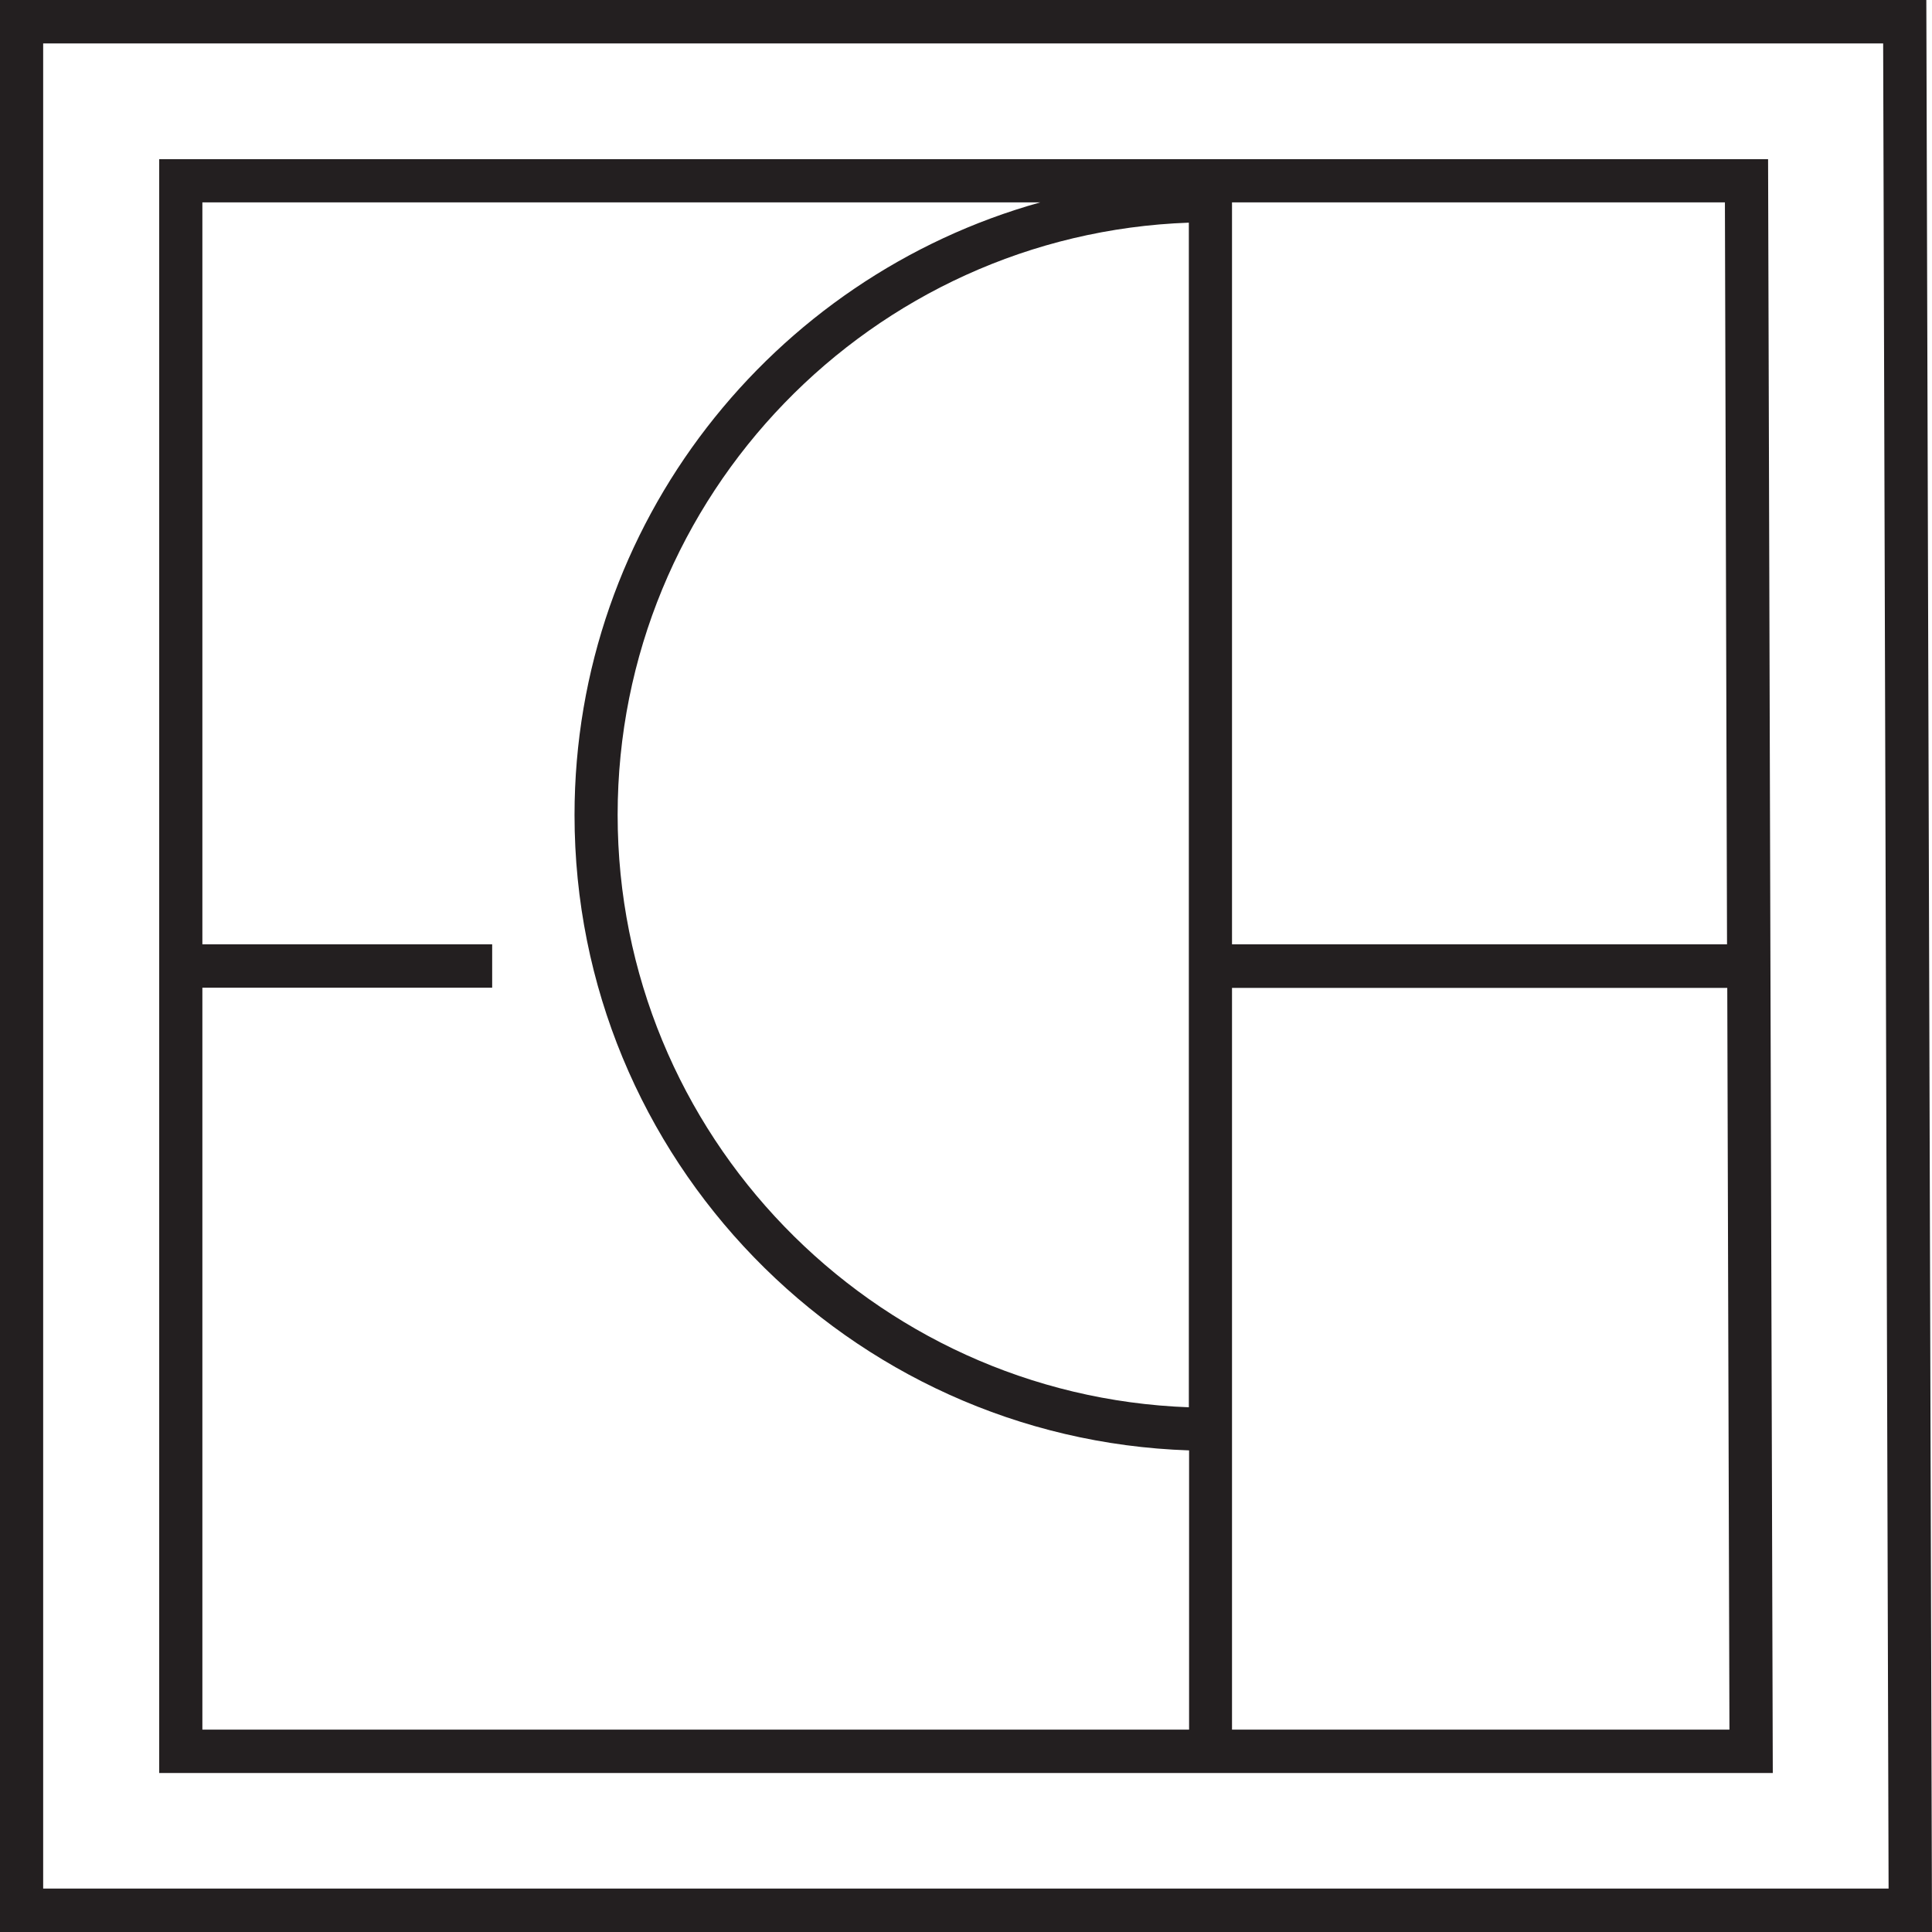
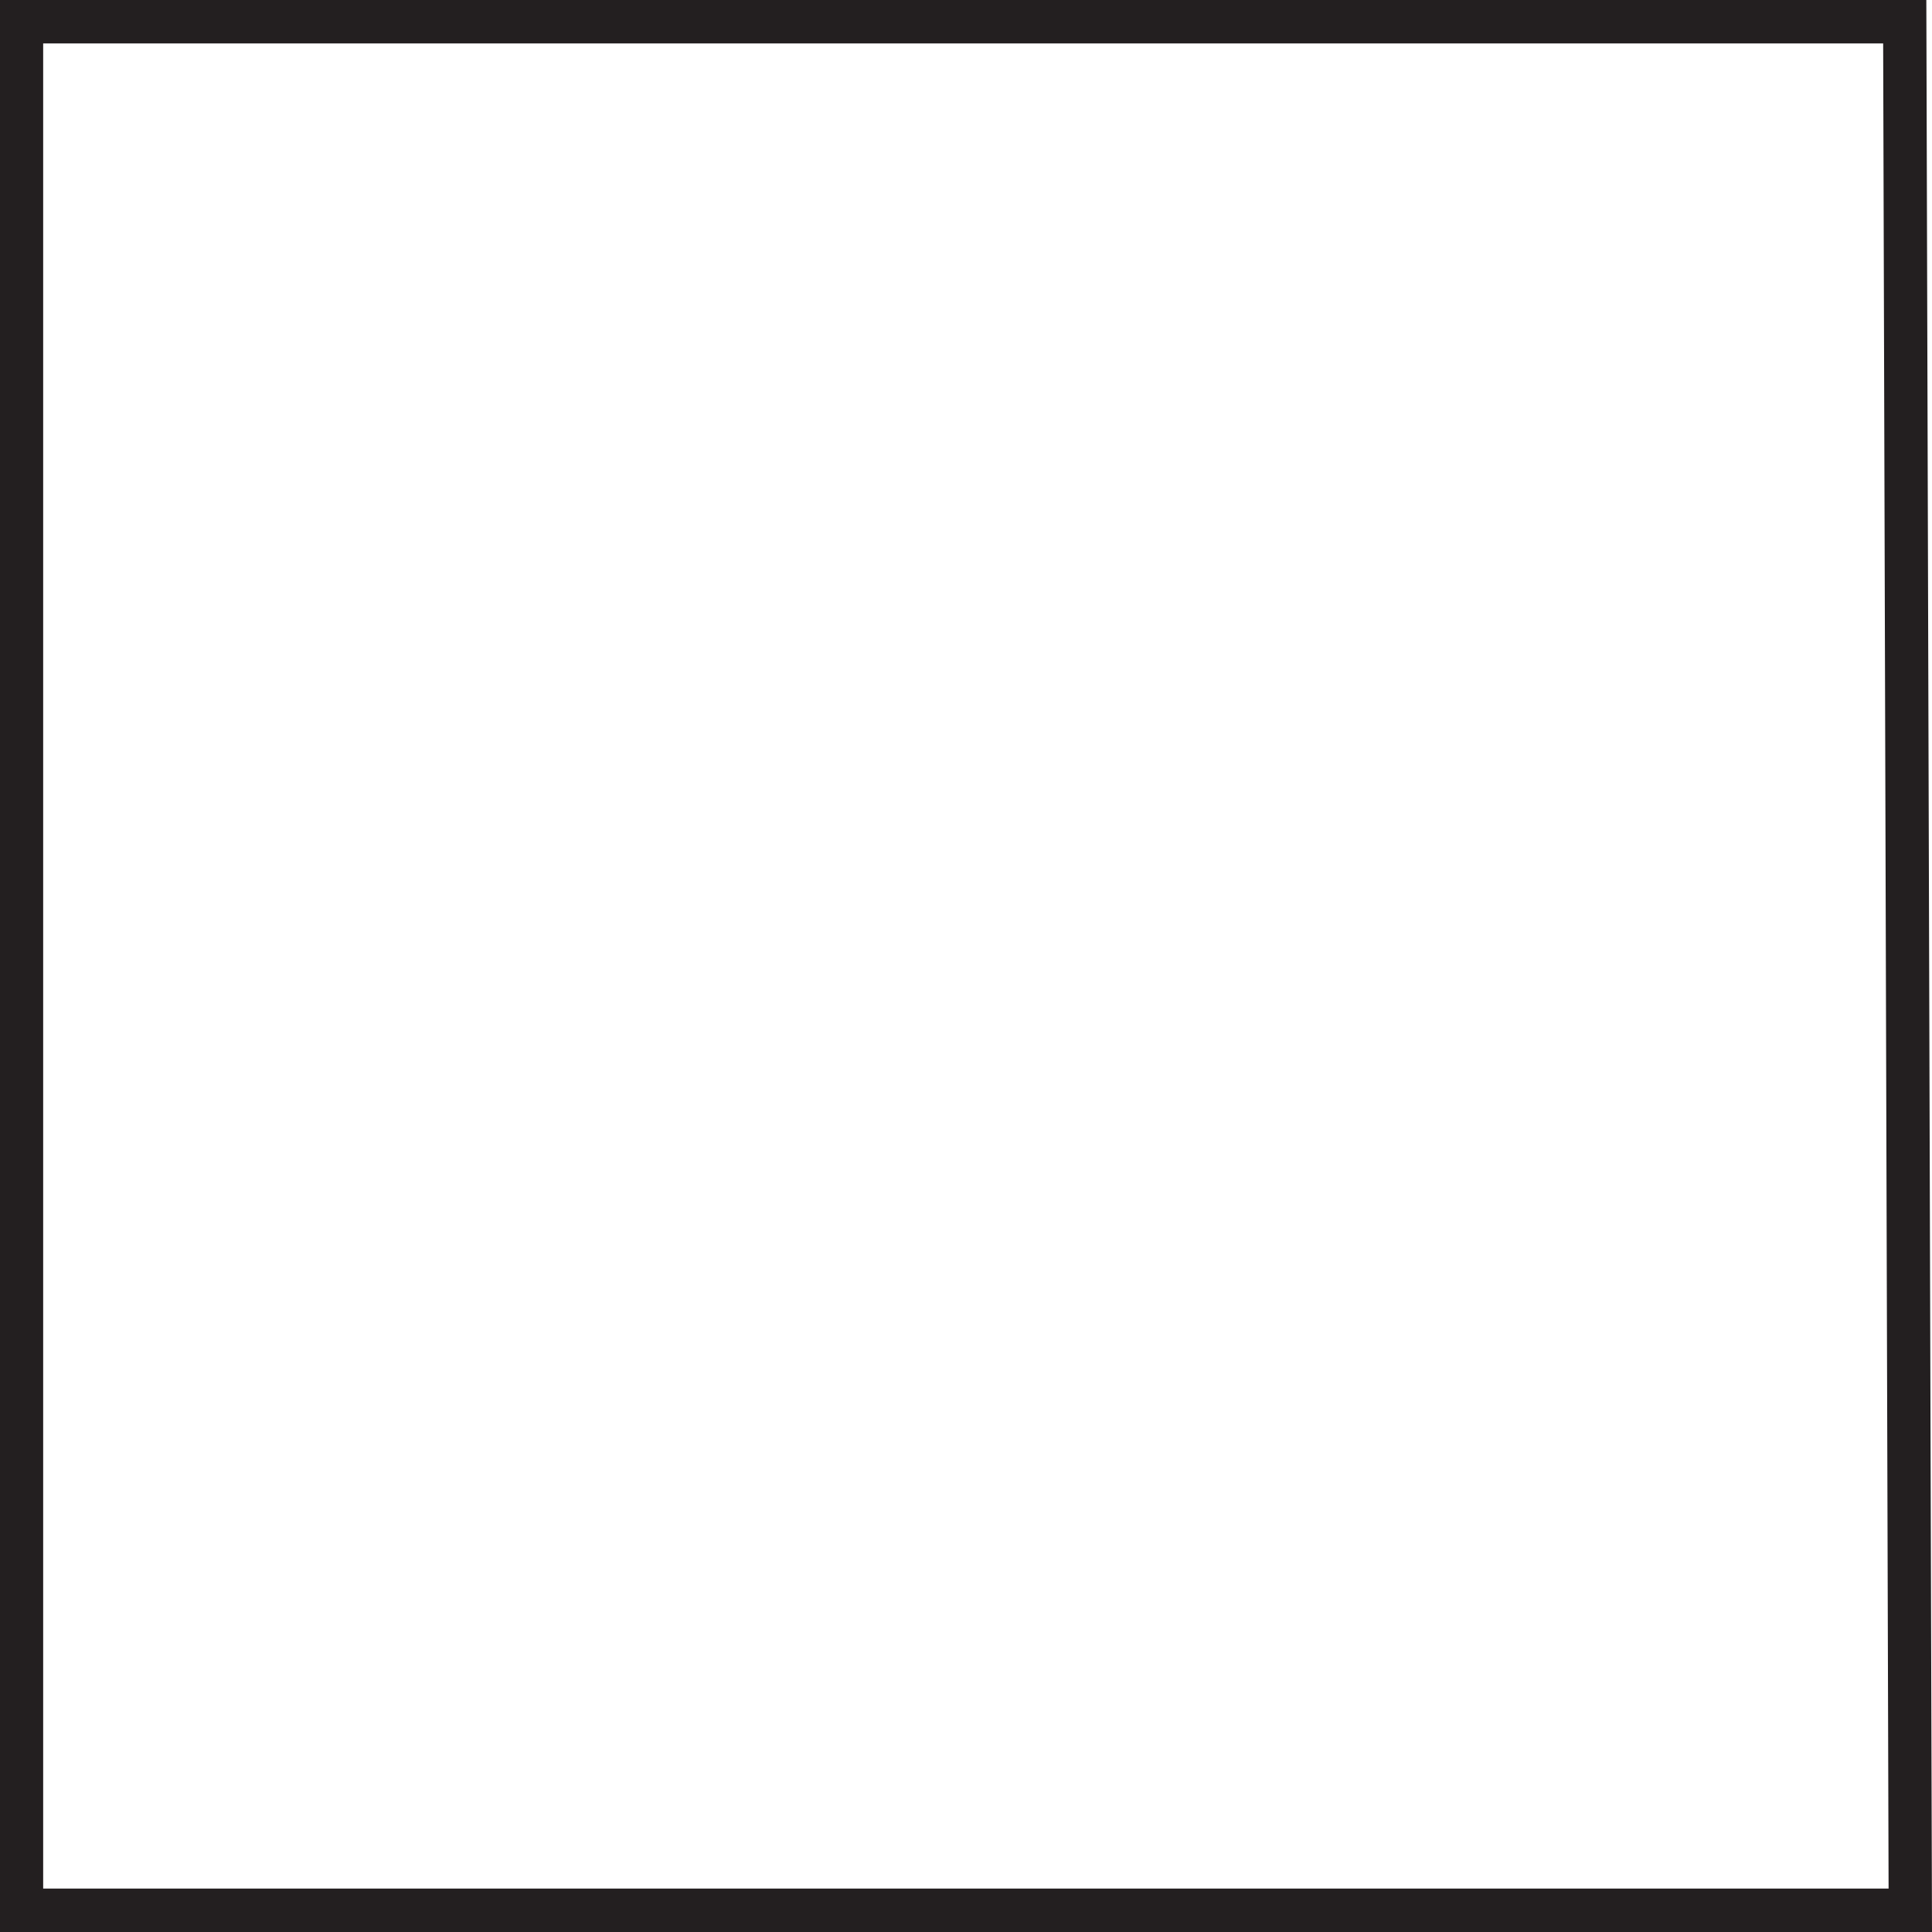
<svg xmlns="http://www.w3.org/2000/svg" width="32px" height="32px" viewBox="0 0 32 32" version="1.1">
  <g id="surface1">
    <path style=" stroke:none;fill-rule:nonzero;fill:rgb(13.725%,12.157%,12.549%);fill-opacity:1;" d="M 31.902 0 L 0 0 L 0 32 L 32 32 L 31.906 0 Z M 0.715 31.281 L 0.715 0.719 L 31.191 0.719 L 31.281 31.281 Z M 0.715 31.281 " />
-     <path style=" stroke:none;fill-rule:nonzero;fill:rgb(13.725%,12.157%,12.549%);fill-opacity:1;" d="M 2.637 2.637 L 2.637 29.367 L 29.363 29.367 L 29.285 2.637 Z M 20.406 3.582 L 20.406 3.352 L 28.57 3.352 L 28.605 15.641 L 20.406 15.641 Z M 3.352 16.359 L 8.152 16.359 L 8.152 15.641 L 3.352 15.641 L 3.352 3.352 L 17.23 3.352 C 12.789 4.59 9.516 8.672 9.516 13.5 C 9.516 19.191 14.051 23.836 19.695 24.023 L 19.695 28.648 L 3.352 28.648 Z M 19.691 3.688 L 19.691 23.309 C 14.441 23.117 10.23 18.789 10.23 13.496 C 10.23 8.203 14.441 3.875 19.691 3.688 Z M 20.406 28.648 L 20.406 16.363 L 28.609 16.363 L 28.645 28.648 Z M 20.406 28.648 " />
  </g>
</svg>